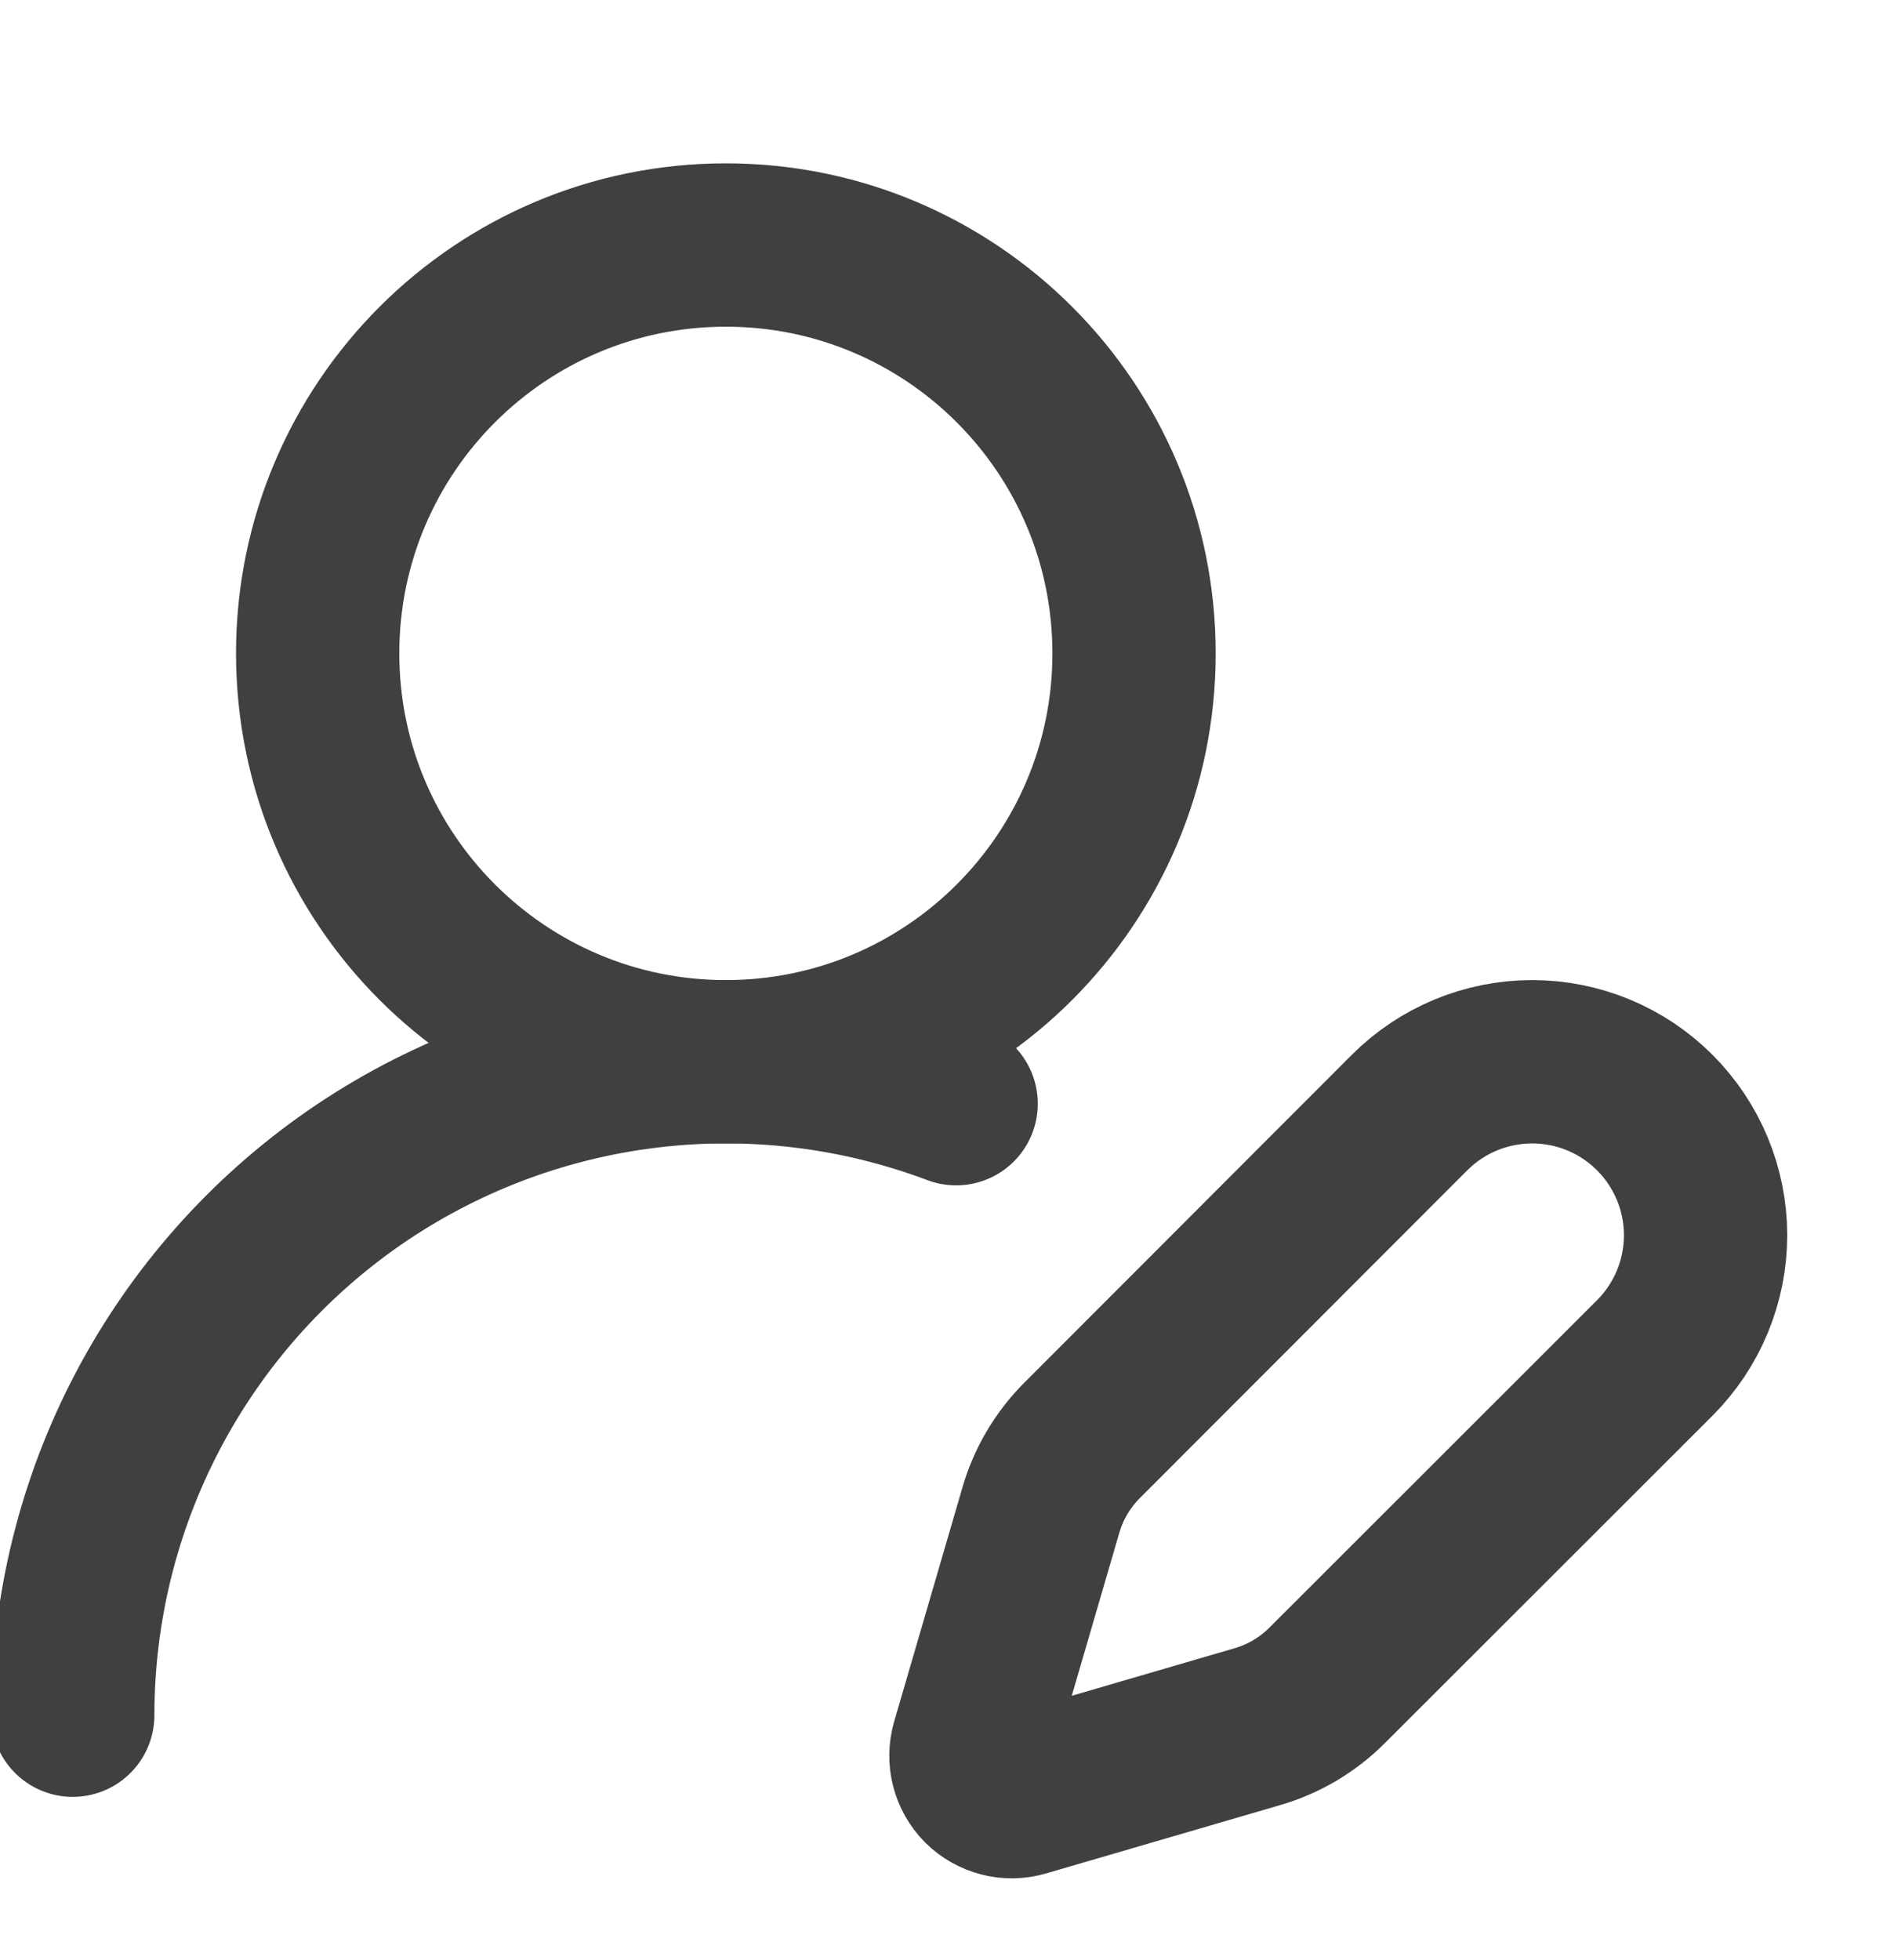
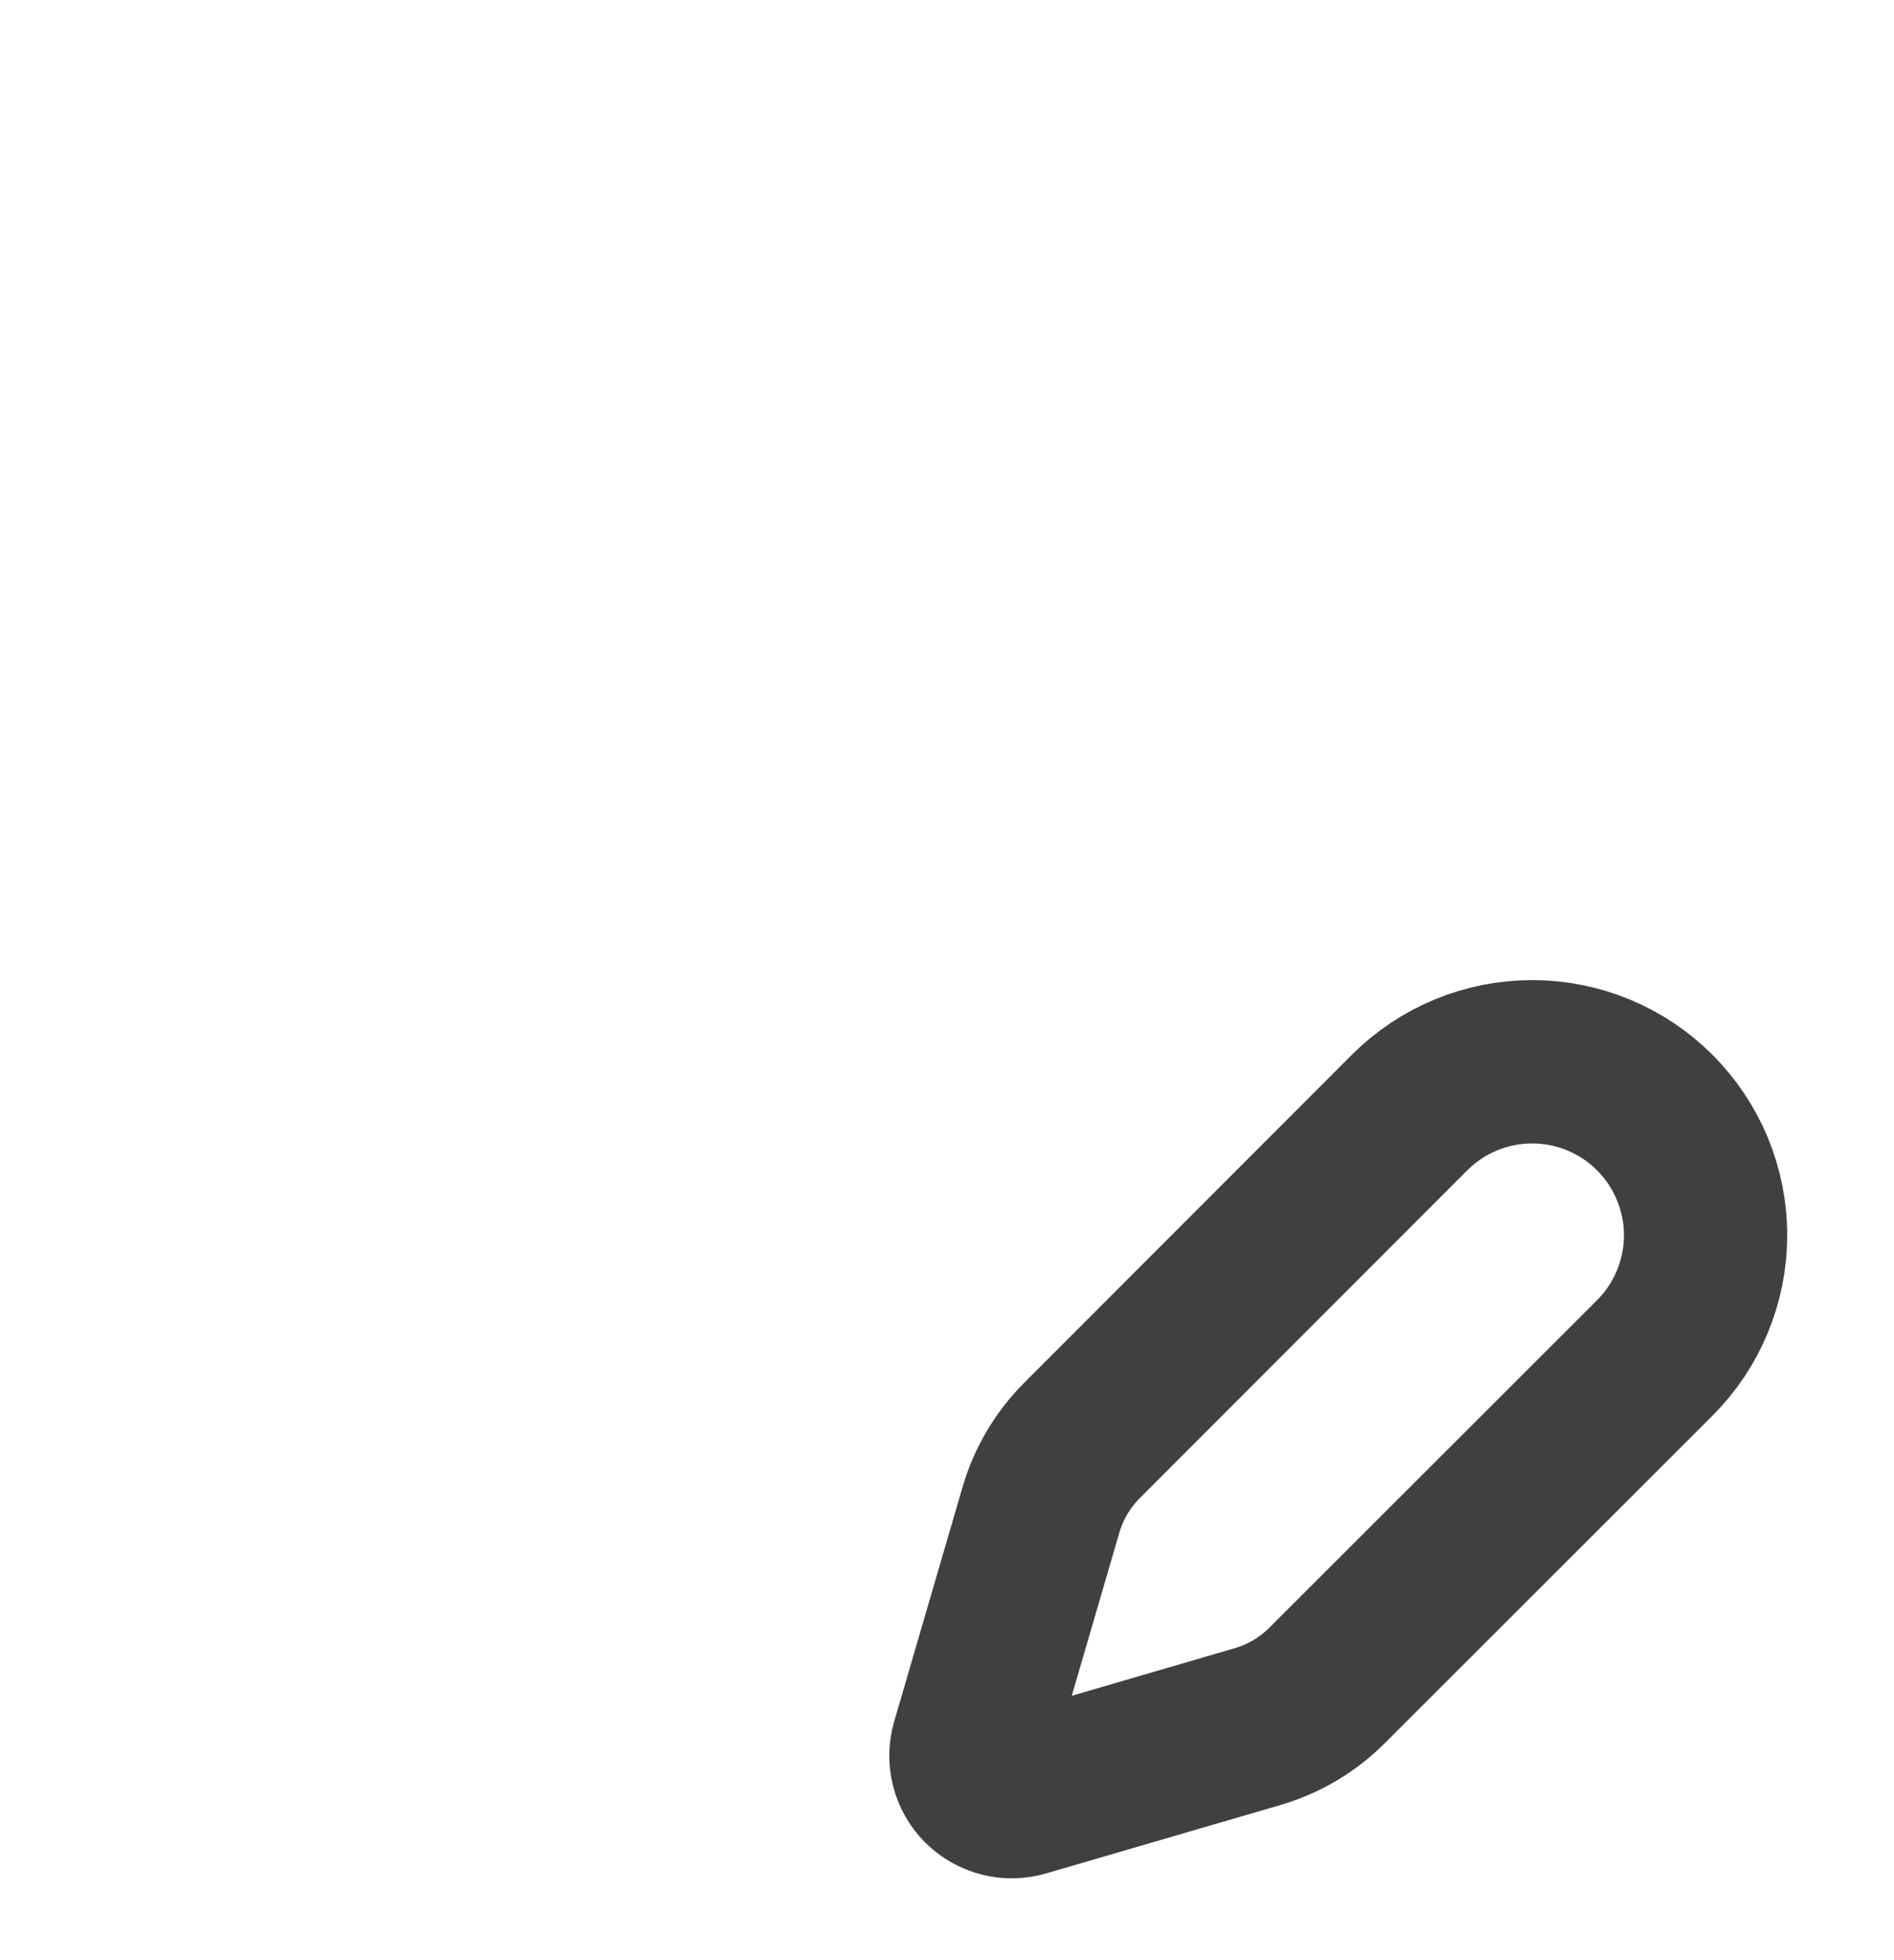
<svg xmlns="http://www.w3.org/2000/svg" width="29" height="30" viewBox="0 0 29 30" fill="none">
-   <path d="M1.114 26.251C1.114 24.634 1.506 23.041 2.257 21.608C3.008 20.176 4.094 18.947 5.424 18.026C6.754 17.106 8.288 16.522 9.893 16.325C11.498 16.127 13.127 16.322 14.64 16.892" stroke="#404040" stroke-width="2.5" stroke-linecap="round" stroke-linejoin="round" />
  <path d="M25.337 20.783C25.835 20.285 26.115 19.609 26.115 18.905C26.115 18.201 25.835 17.526 25.337 17.028C24.84 16.53 24.164 16.25 23.46 16.25C22.756 16.25 22.08 16.53 21.582 17.028L16.57 22.043C16.273 22.34 16.055 22.707 15.938 23.11L14.891 26.698C14.86 26.805 14.858 26.919 14.886 27.028C14.914 27.136 14.97 27.235 15.049 27.315C15.129 27.394 15.228 27.45 15.336 27.478C15.445 27.506 15.559 27.504 15.666 27.473L19.254 26.426C19.657 26.309 20.024 26.091 20.321 25.794L25.337 20.783Z" stroke="#404040" stroke-width="2.5" stroke-linecap="round" stroke-linejoin="round" />
-   <path d="M11.114 16.25C14.566 16.25 17.364 13.452 17.364 10C17.364 6.548 14.566 3.75 11.114 3.75C7.662 3.75 4.864 6.548 4.864 10C4.864 13.452 7.662 16.25 11.114 16.25Z" stroke="#404040" stroke-width="2.5" stroke-linecap="round" stroke-linejoin="round" />
</svg>